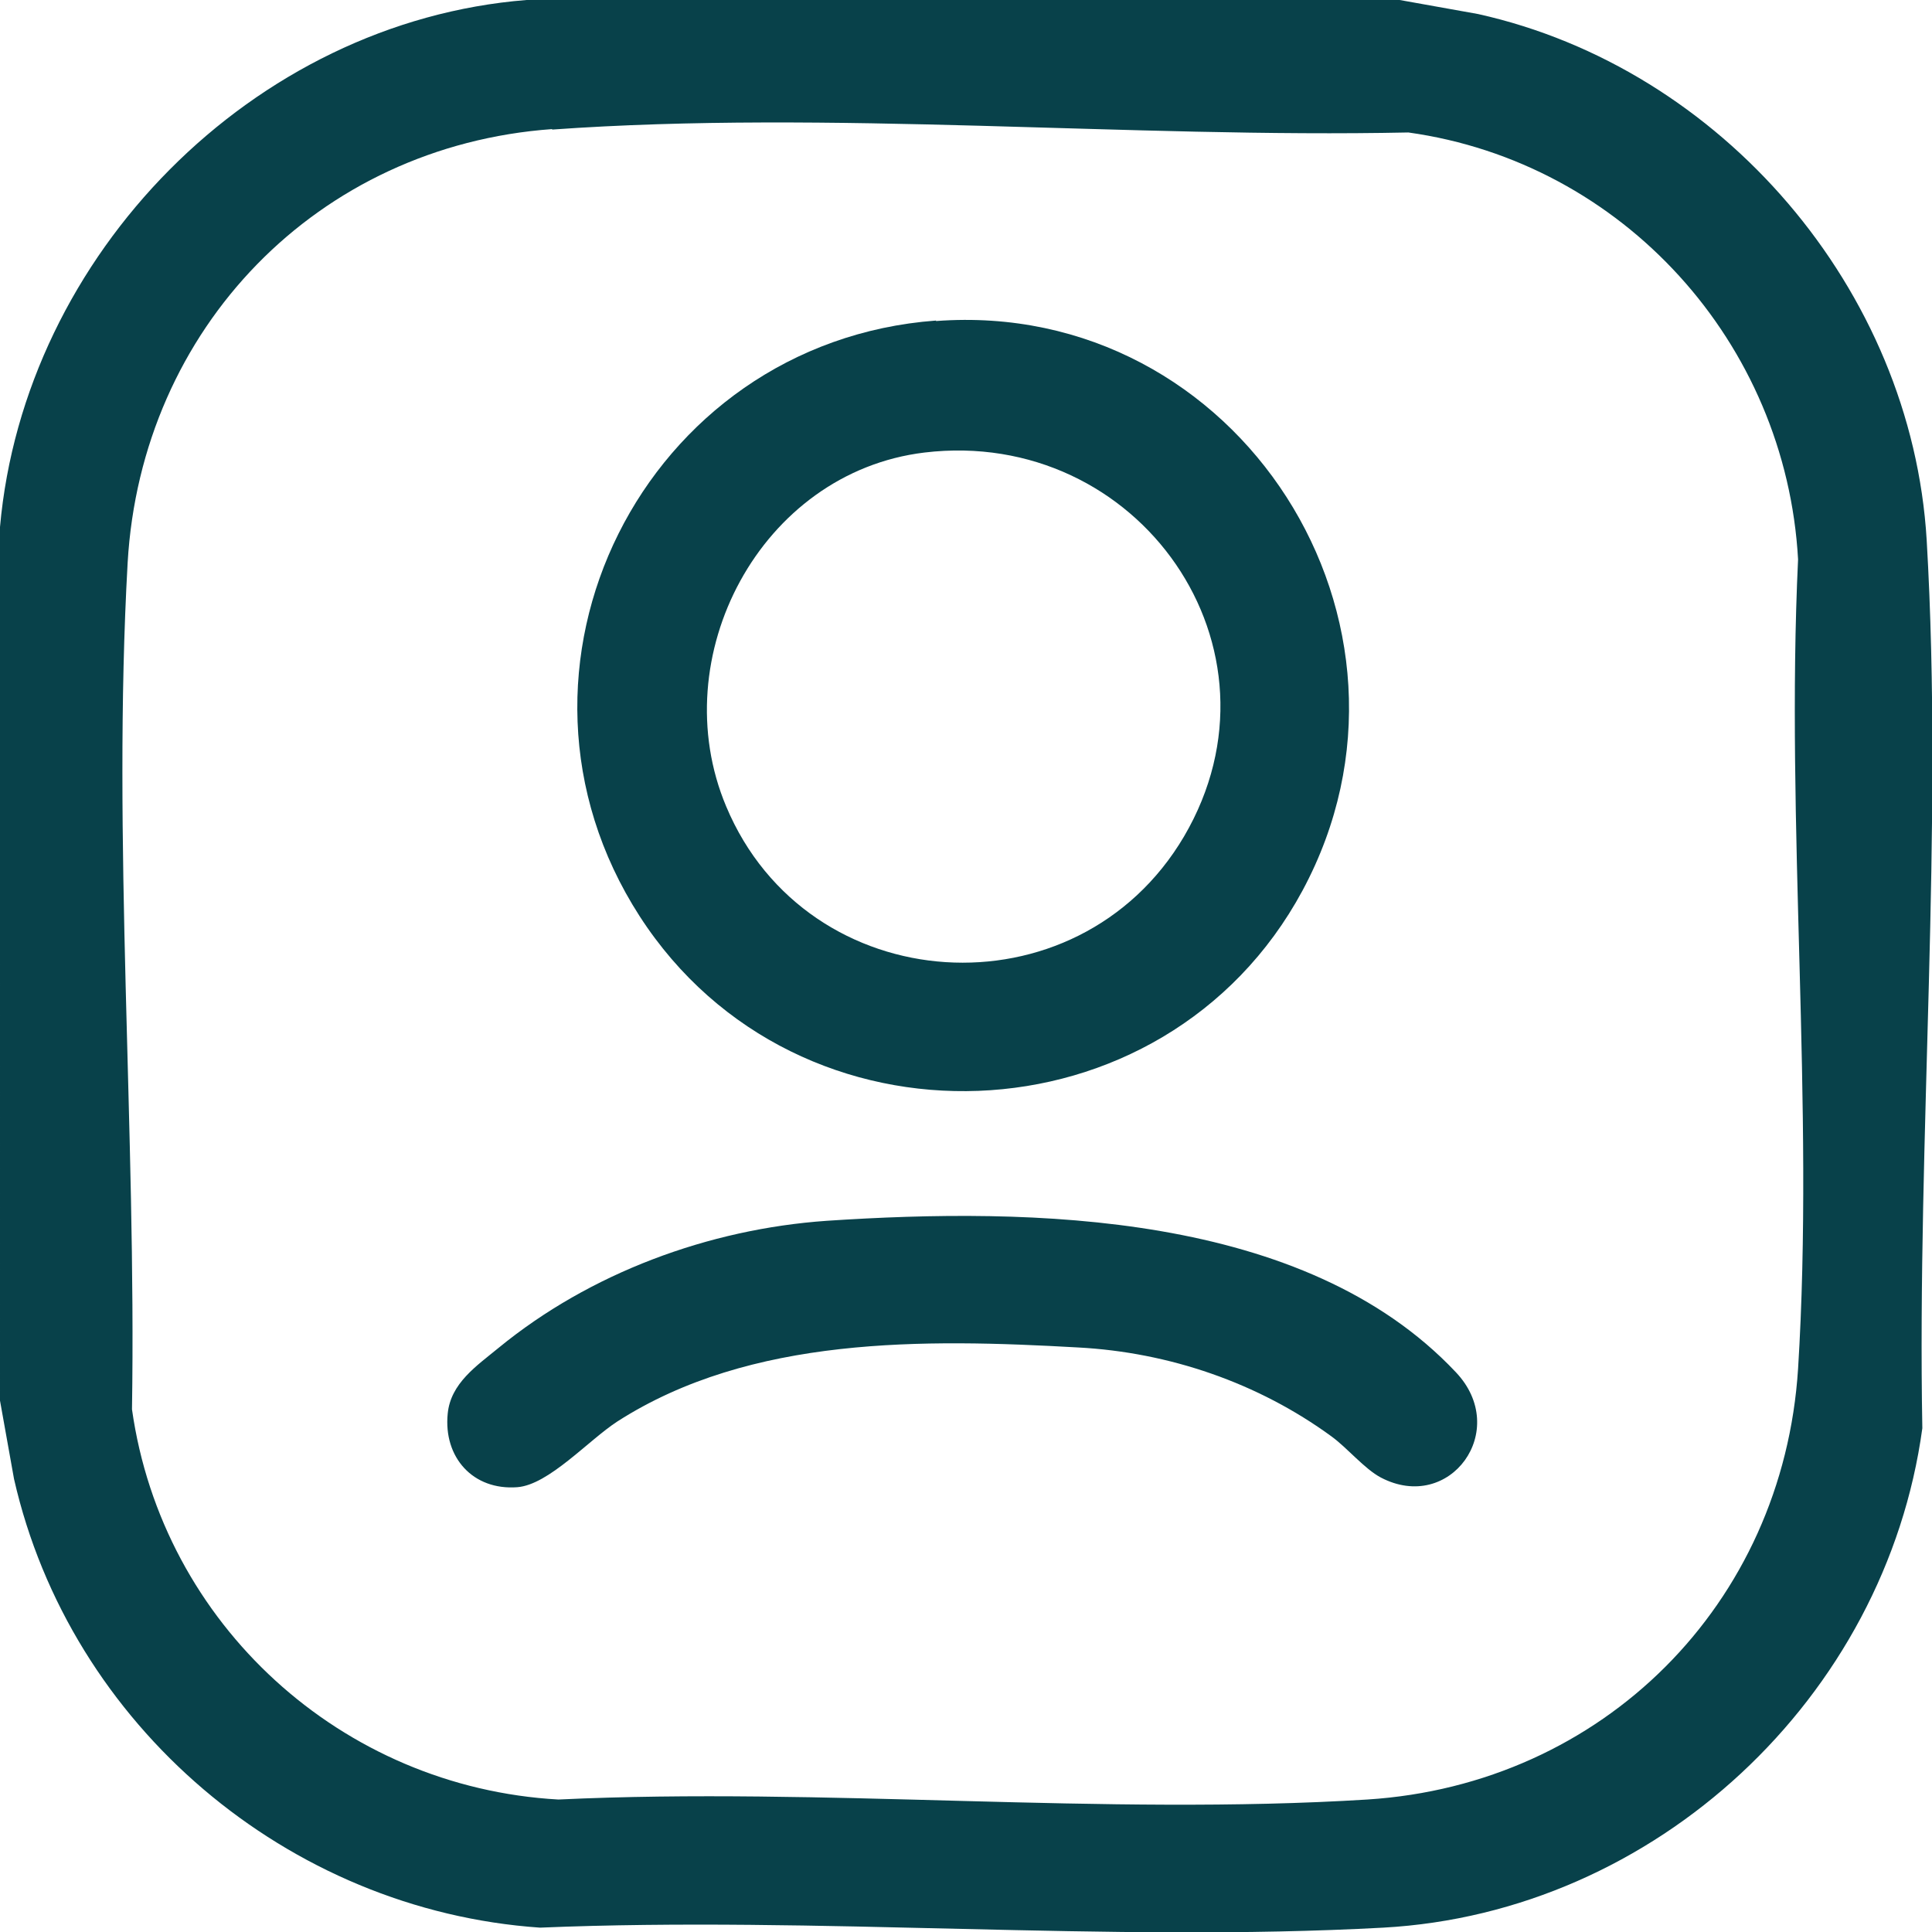
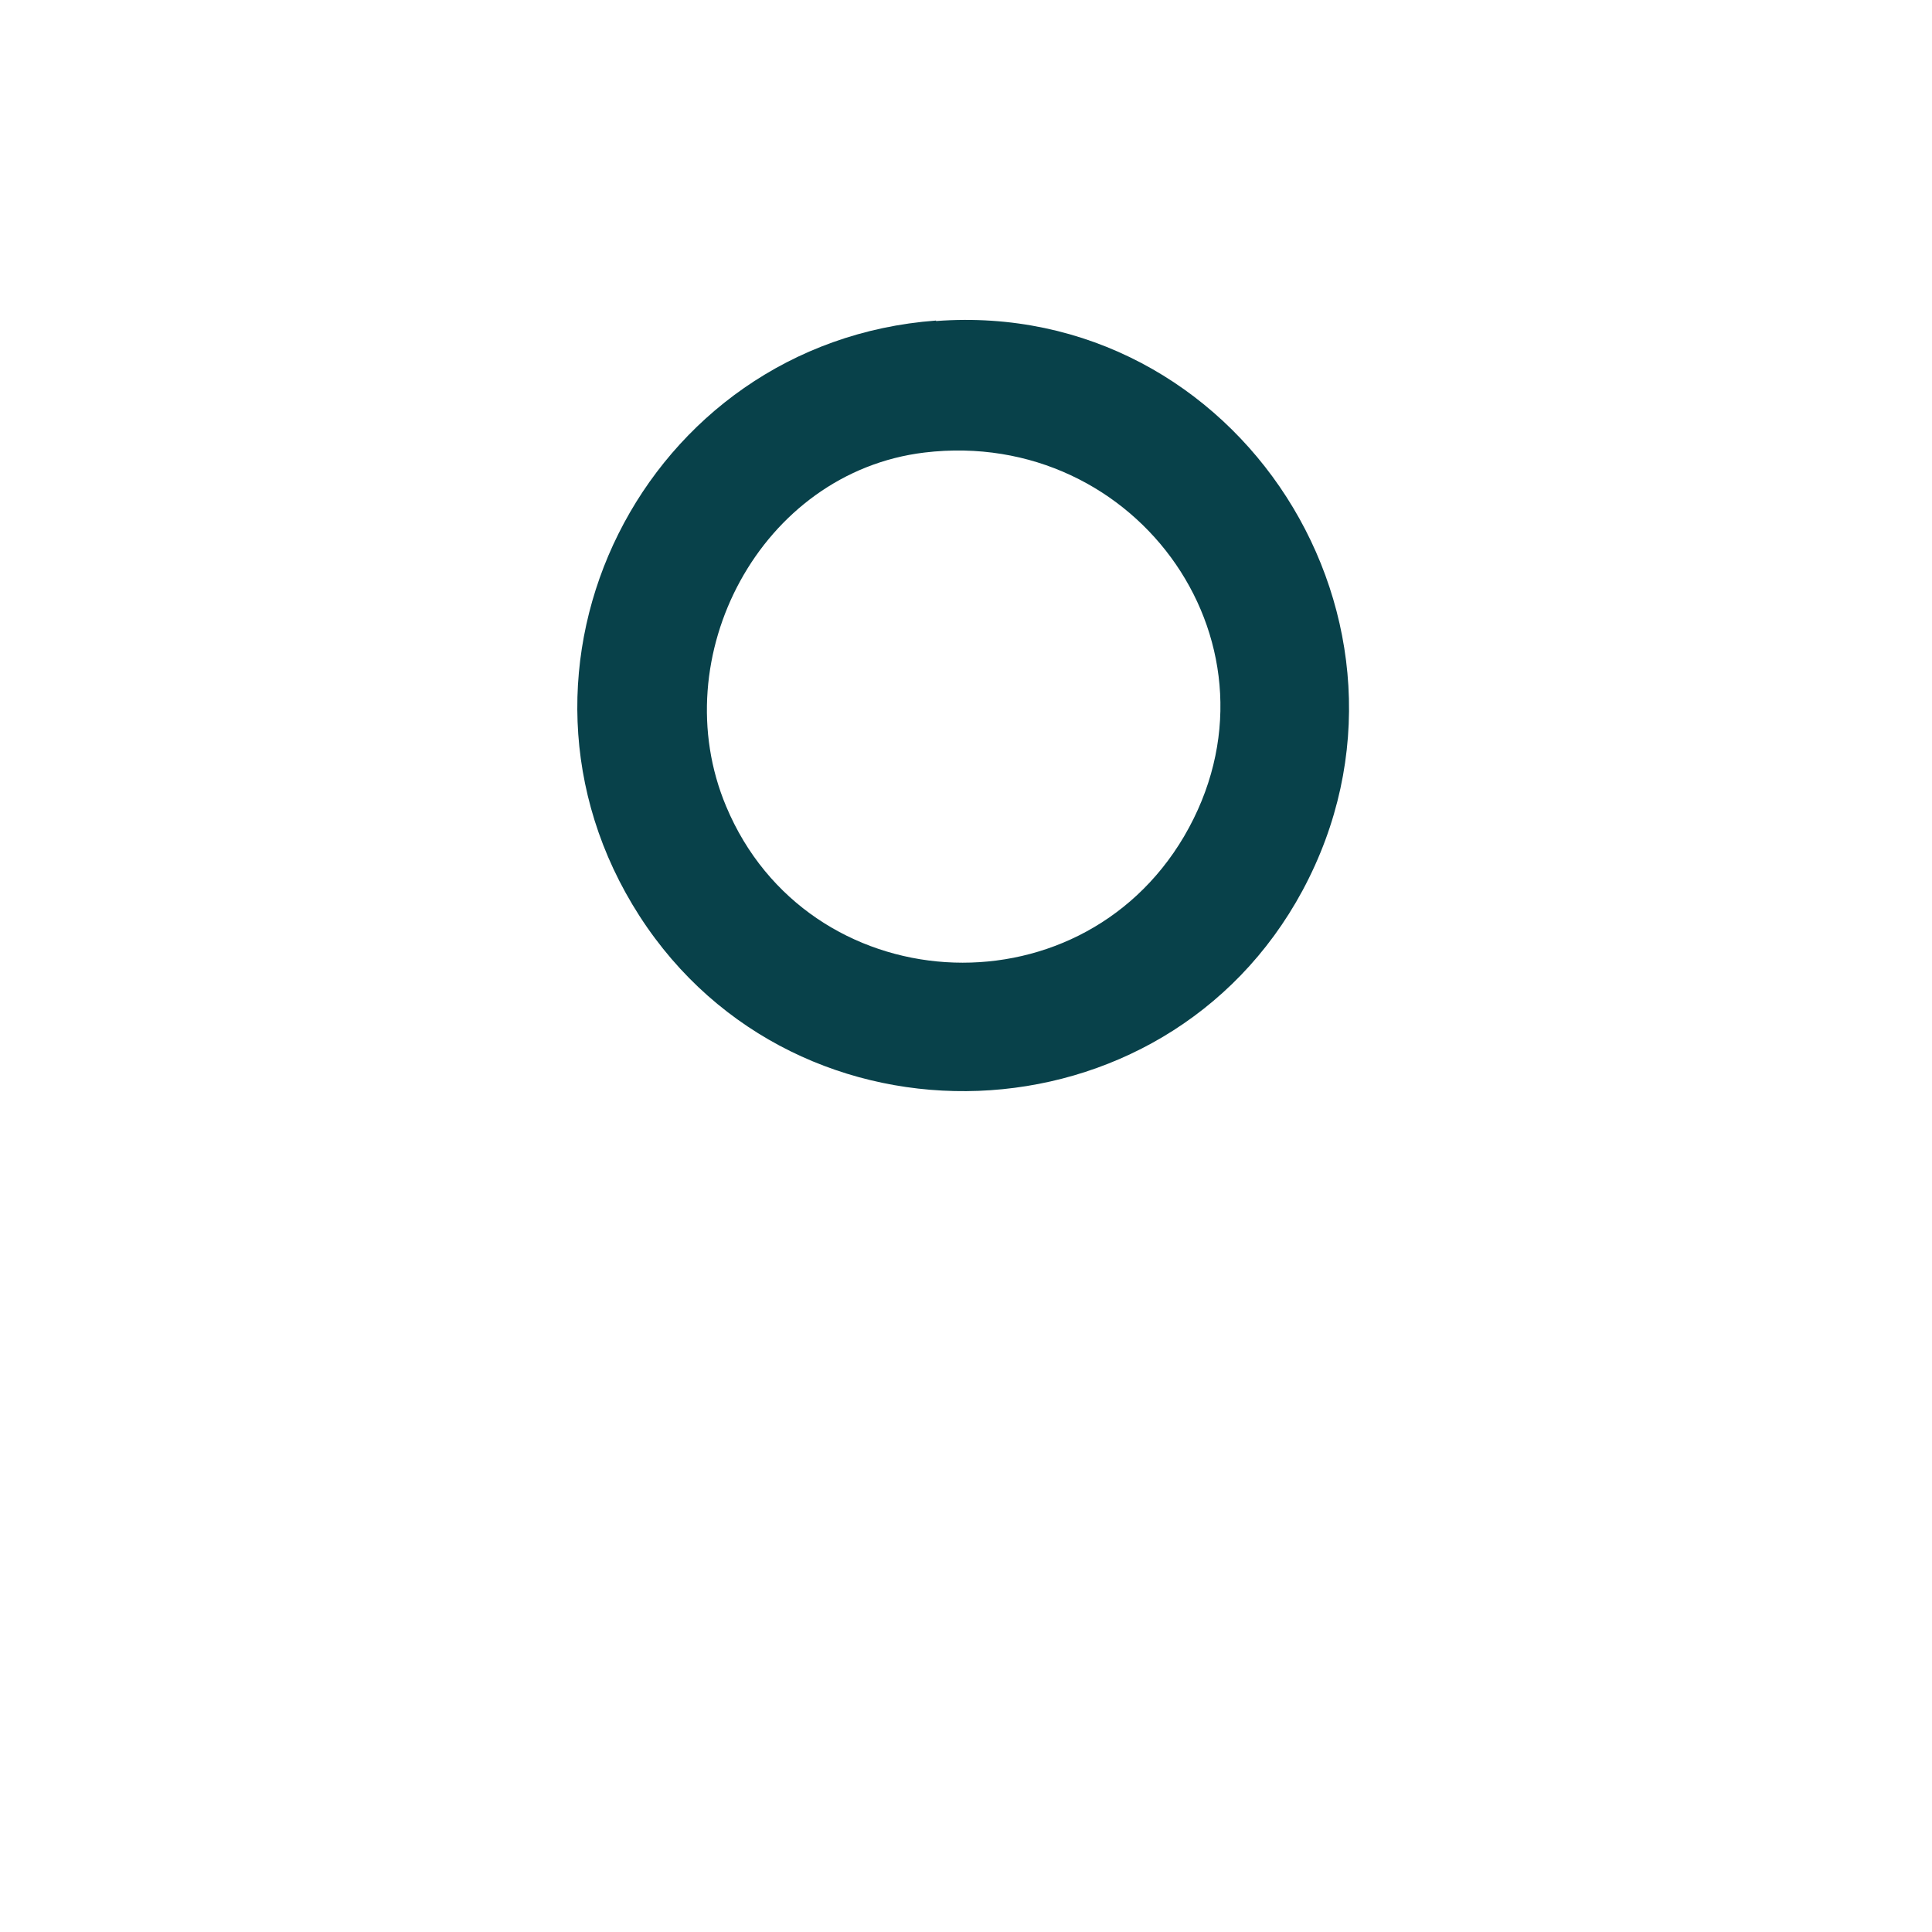
<svg xmlns="http://www.w3.org/2000/svg" id="Camada_2" data-name="Camada 2" viewBox="0 0 39.96 39.96">
  <defs>
    <style>
      .cls-1 {
        fill: #08414a;
      }
    </style>
  </defs>
  <g id="Camada_1-2" data-name="Camada 1">
    <g>
-       <path class="cls-1" d="M28.95,0l1.62.29c5.04,1.12,8.97,5.7,9.28,10.88.35,5.97-.2,12.36-.09,18.37-.76,5.57-5.52,10.02-11.15,10.33-5.71.31-11.7-.24-17.44,0-5.22-.36-9.72-4.18-10.88-9.28l-.29-1.62V10.9C.5,5.27,5.23.45,10.89,0h18.05ZM11.42,2.67C6.57,3.02,2.92,6.79,2.64,11.64c-.32,5.7.18,11.78.09,17.51.63,4.45,4.34,7.82,8.82,8.07,5.48-.26,11.28.34,16.73,0,4.87-.31,8.6-4.04,8.91-8.91.34-5.45-.26-11.25,0-16.74-.25-4.48-3.62-8.21-8.06-8.83-5.76.12-11.98-.47-17.71-.06Z" />
      <path class="cls-1" d="M19.36,6.64c6.26-.47,10.55,6.26,7.58,11.78-2.85,5.29-10.45,5.58-13.71.53-3.3-5.12.09-11.87,6.13-12.32ZM19.12,9.36c-3.39.41-5.4,4.23-4.1,7.32,1.68,4.01,7.26,4.37,9.47.62,2.28-3.89-.94-8.47-5.37-7.94Z" />
-       <path class="cls-1" d="M17.1,25.25c4.23-.28,9.88-.19,13.01,3.13,1.14,1.2-.12,2.93-1.55,2.18-.34-.18-.69-.61-1.02-.85-1.52-1.11-3.36-1.74-5.24-1.84-3.19-.18-6.77-.24-9.53,1.53-.6.39-1.42,1.31-2.07,1.36-.92.07-1.53-.62-1.44-1.52.06-.63.6-.99,1.05-1.36,1.89-1.55,4.35-2.46,6.79-2.63Z" />
    </g>
  </g>
</svg>